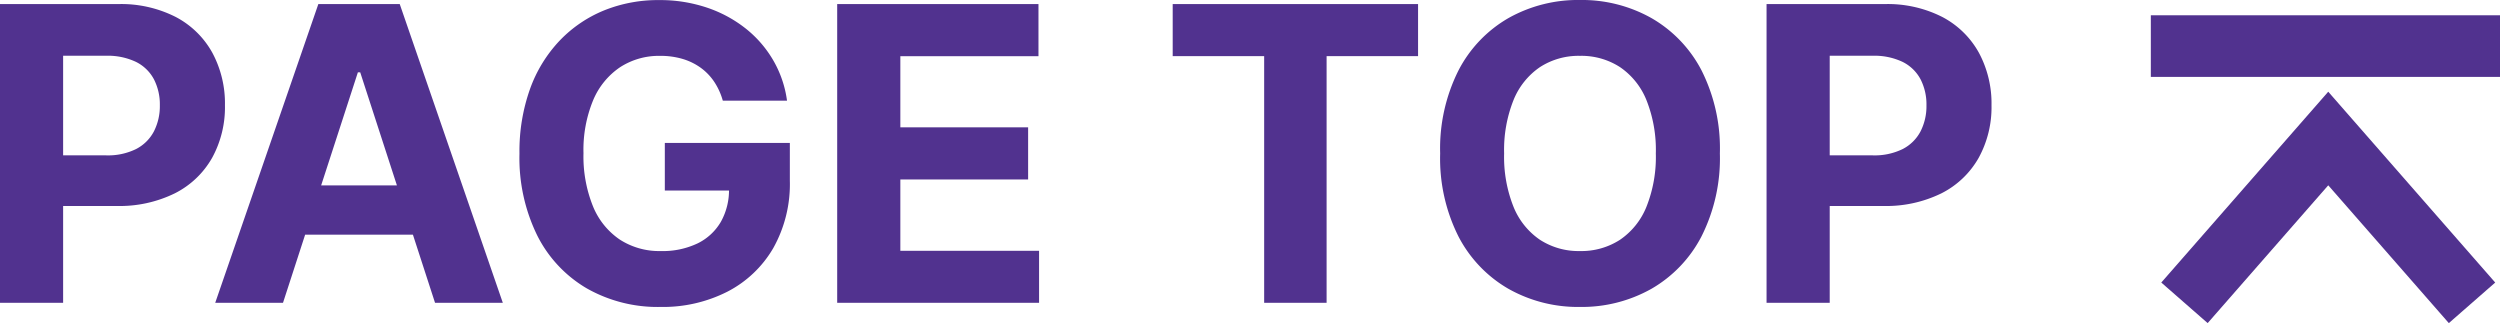
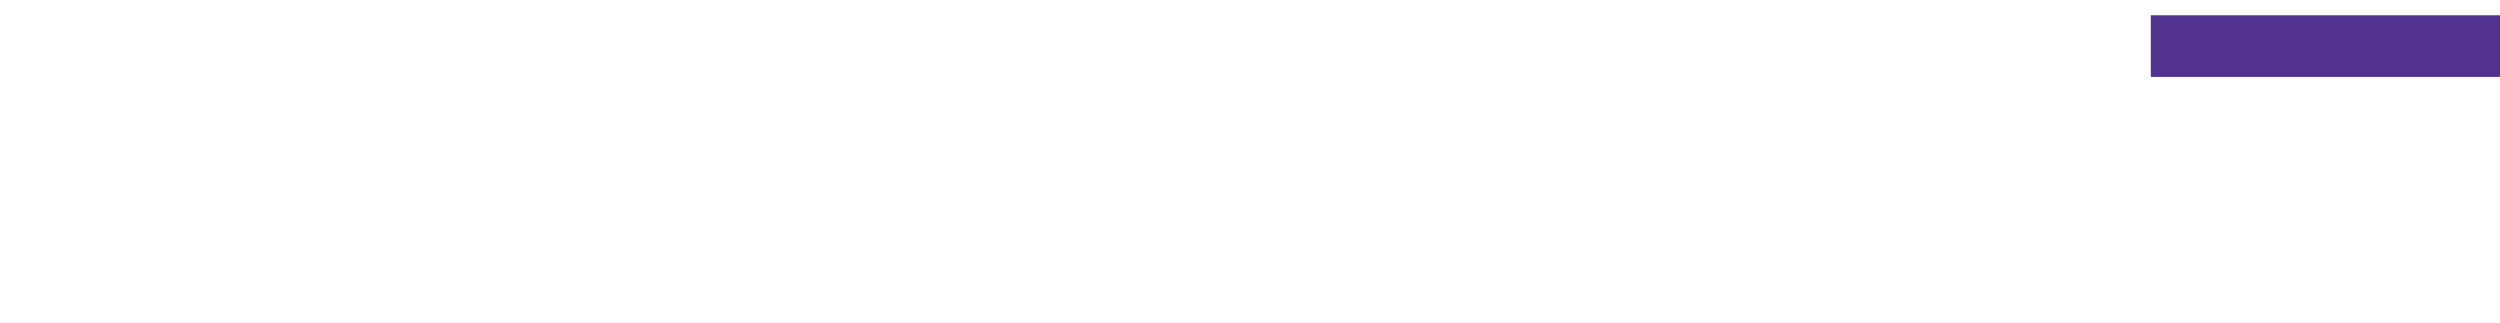
<svg xmlns="http://www.w3.org/2000/svg" height="15.731" viewBox="0 0 121.717 15.731" width="121.717">
  <g fill="#51328f">
-     <path d="m-48.217 0v-14.545h5.739a5.865 5.865 0 0 1 2.82.629 4.332 4.332 0 0 1 1.779 1.74 5.206 5.206 0 0 1 .614 2.56 5.114 5.114 0 0 1 -.625 2.557 4.315 4.315 0 0 1 -1.81 1.725 6.106 6.106 0 0 1 -2.859.618h-3.658v-2.464h3.161a3.1 3.1 0 0 0 1.467-.309 2.024 2.024 0 0 0 .866-.859 2.7 2.7 0 0 0 .288-1.268 2.671 2.671 0 0 0 -.288-1.268 1.99 1.99 0 0 0 -.87-.845 3.2 3.2 0 0 0 -1.477-.3h-2.074v12.029zm13.778 0h-3.3l5.021-14.545h3.963l5.019 14.545h-3.3l-3.643-11.222h-.114zm-.206-5.717h7.784v2.4h-7.784zm21.619-4.126a3.241 3.241 0 0 0 -.419-.92 2.686 2.686 0 0 0 -.657-.682 2.933 2.933 0 0 0 -.881-.43 3.758 3.758 0 0 0 -1.09-.149 3.477 3.477 0 0 0 -1.957.554 3.627 3.627 0 0 0 -1.31 1.609 6.325 6.325 0 0 0 -.469 2.575 6.489 6.489 0 0 0 .462 2.586 3.59 3.59 0 0 0 1.307 1.621 3.541 3.541 0 0 0 2 .558 3.941 3.941 0 0 0 1.786-.373 2.652 2.652 0 0 0 1.136-1.055 3.166 3.166 0 0 0 .394-1.612l.625.092h-3.75v-2.315h6.087v1.832a6.373 6.373 0 0 1 -.81 3.292 5.487 5.487 0 0 1 -2.23 2.116 6.921 6.921 0 0 1 -3.256.744 6.987 6.987 0 0 1 -3.594-.906 6.208 6.208 0 0 1 -2.411-2.578 8.564 8.564 0 0 1 -.863-3.974 9.038 9.038 0 0 1 .515-3.157 6.7 6.7 0 0 1 1.445-2.354 6.261 6.261 0 0 1 2.166-1.471 7.019 7.019 0 0 1 2.678-.5 7.168 7.168 0 0 1 2.3.359 6.235 6.235 0 0 1 1.893 1.012 5.5 5.5 0 0 1 1.353 1.552 5.317 5.317 0 0 1 .676 1.973zm5.569 9.843v-14.545h9.8v2.536h-6.725v3.466h6.221v2.536h-6.221v3.473h6.754v2.534zm16.335-12.01v-2.536h11.946v2.536h-4.453v12.01h-3.04v-12.01zm26.64 4.737a8.439 8.439 0 0 1 -.9 4.048 6.261 6.261 0 0 1 -2.441 2.547 6.9 6.9 0 0 1 -3.47.878 6.888 6.888 0 0 1 -3.48-.881 6.269 6.269 0 0 1 -2.436-2.55 8.451 8.451 0 0 1 -.891-4.042 8.467 8.467 0 0 1 .895-4.048 6.245 6.245 0 0 1 2.436-2.546 6.91 6.91 0 0 1 3.48-.877 6.9 6.9 0 0 1 3.469.877 6.261 6.261 0 0 1 2.443 2.546 8.439 8.439 0 0 1 .895 4.048zm-3.118 0a6.543 6.543 0 0 0 -.458-2.6 3.54 3.54 0 0 0 -1.289-1.605 3.459 3.459 0 0 0 -1.946-.547 3.459 3.459 0 0 0 -1.946.547 3.54 3.54 0 0 0 -1.289 1.605 6.543 6.543 0 0 0 -.458 2.6 6.543 6.543 0 0 0 .458 2.6 3.54 3.54 0 0 0 1.289 1.605 3.459 3.459 0 0 0 1.946.547 3.459 3.459 0 0 0 1.946-.547 3.54 3.54 0 0 0 1.289-1.605 6.543 6.543 0 0 0 .458-2.6zm5.391 7.273v-14.545h5.739a5.865 5.865 0 0 1 2.82.629 4.332 4.332 0 0 1 1.779 1.74 5.206 5.206 0 0 1 .614 2.56 5.114 5.114 0 0 1 -.625 2.557 4.315 4.315 0 0 1 -1.808 1.725 6.106 6.106 0 0 1 -2.859.618h-3.657v-2.464h3.161a3.1 3.1 0 0 0 1.467-.309 2.024 2.024 0 0 0 .866-.859 2.7 2.7 0 0 0 .288-1.268 2.671 2.671 0 0 0 -.288-1.268 1.99 1.99 0 0 0 -.87-.845 3.2 3.2 0 0 0 -1.477-.3h-2.075v12.029z" transform="translate(48.217 14.744)" />
-     <path d="m-13544.155-14730.952-1.975-2.258 6.709-5.871-6.709-5.871 1.975-2.258 9.291 8.129-1.291 1.129z" transform="matrix(0 -1 1 0 14852.436 -13530.399)" />
    <path d="m17 1.5h-17v-3h17z" transform="translate(104.717 2.244)" />
  </g>
</svg>